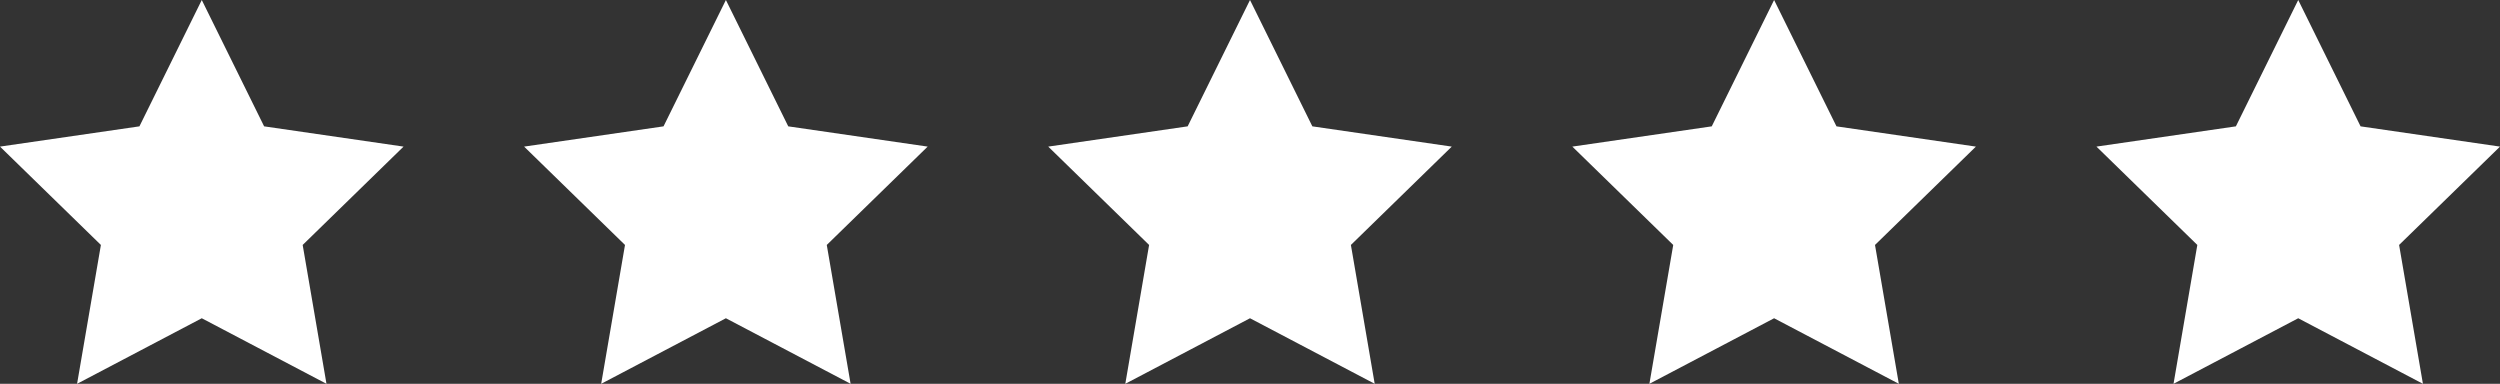
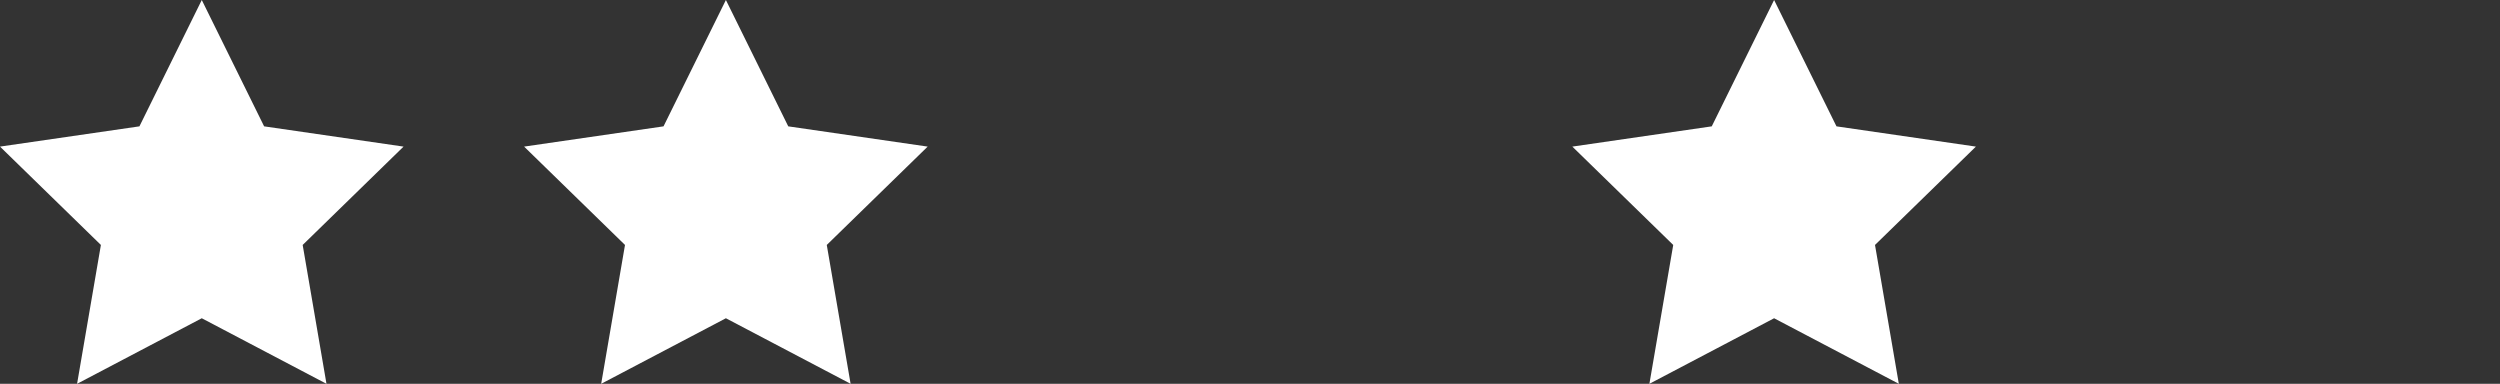
<svg xmlns="http://www.w3.org/2000/svg" version="1.1" id="Layer_1" x="0px" y="0px" viewBox="0 0 100 15.352" style="enable-background:new 0 0 100 15.352;" xml:space="preserve">
  <rect x="0" y="0" width="100" height="15.352" fill="#333333" stroke="none" />
  <style type="text/css">
	.st0{fill:#FFFFFF;}
</style>
  <polygon class="st0" points="8.071,0 10.565,5.054 16.142,5.864 12.107,9.798 13.059,15.352   8.071,12.73 3.083,15.352 4.036,9.798 0,5.864 5.577,5.054 " />
  <polygon class="st0" points="29.036,0 31.53,5.054 37.107,5.864 33.071,9.798 34.024,15.352   29.036,12.73 24.047,15.352 25,9.798 20.964,5.864 26.541,5.054 " />
-   <polygon class="st0" points="50,0 52.494,5.054 58.071,5.864 54.036,9.798 54.988,15.352   50,12.73 45.012,15.352 45.964,9.798 41.929,5.864 47.506,5.054 " />
  <polygon class="st0" points="70.964,0 73.459,5.054 79.036,5.864 75,9.798 75.953,15.352   70.964,12.73 65.976,15.352 66.929,9.798 62.893,5.864 68.47,5.054 " />
-   <polygon class="st0" points="91.929,0 94.423,5.054 100,5.864 95.964,9.798 96.917,15.352   91.929,12.73 86.941,15.352 87.893,9.798 83.858,5.864 89.435,5.054 " />
</svg>